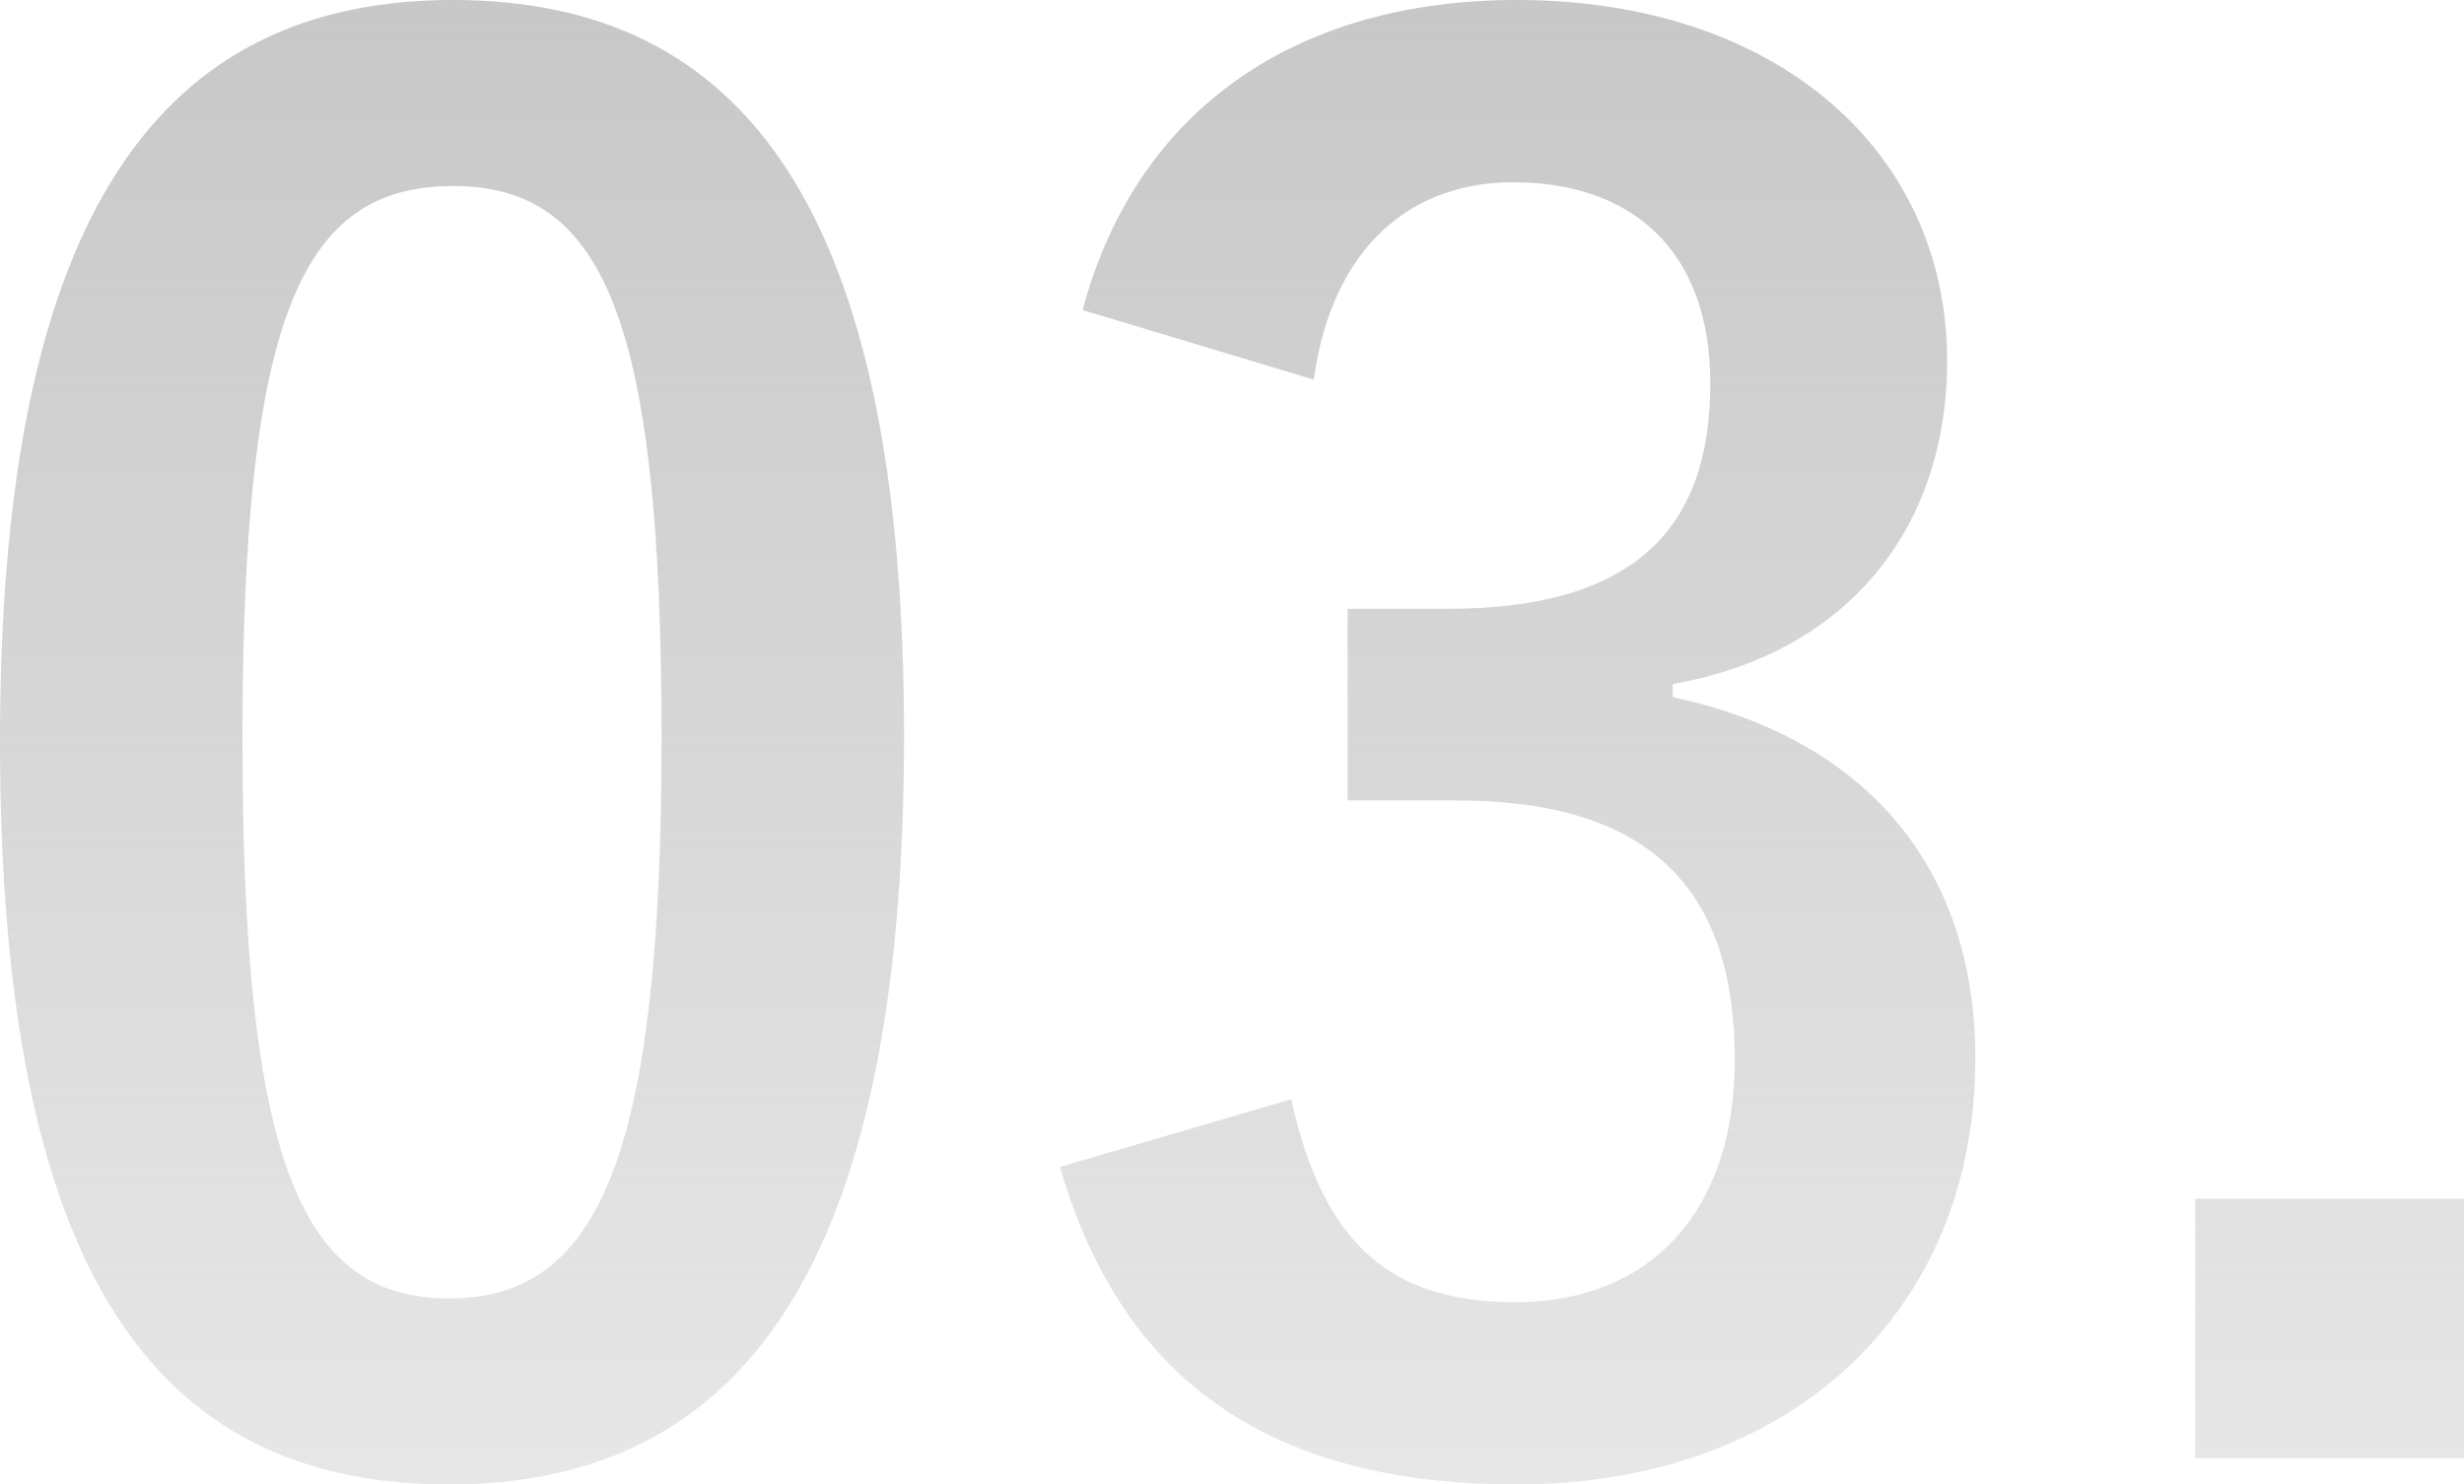
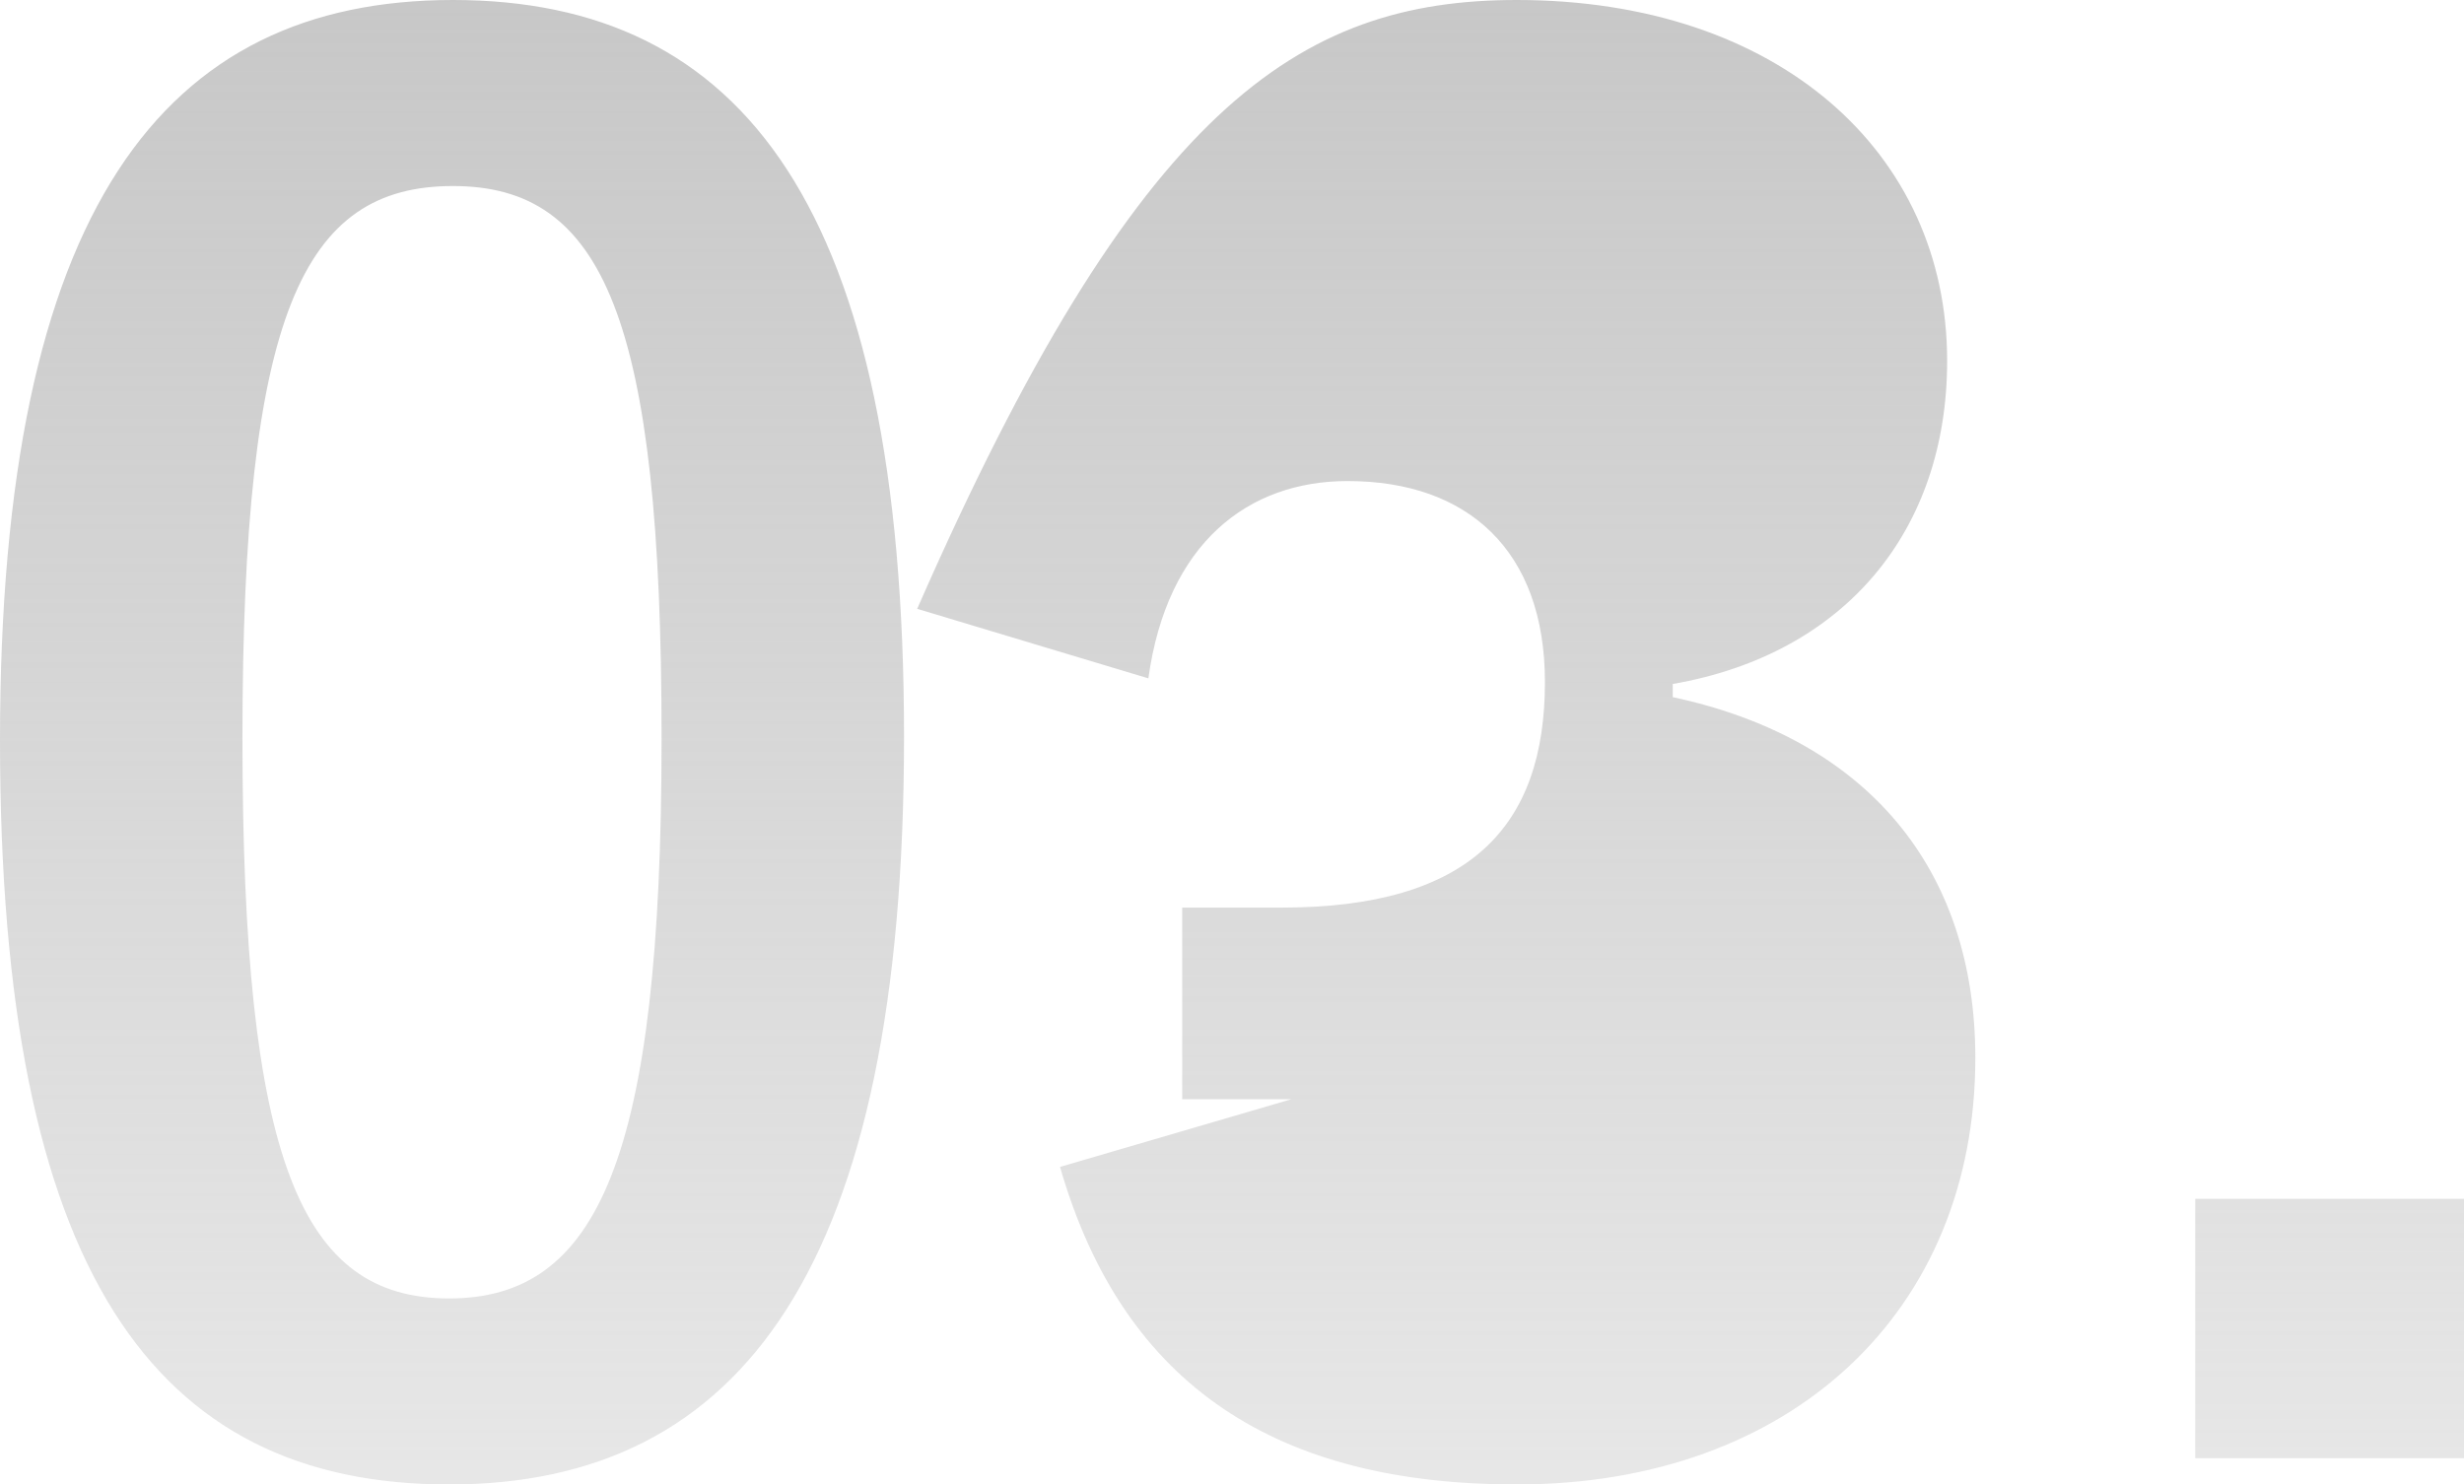
<svg xmlns="http://www.w3.org/2000/svg" id="_レイヤー_2" viewBox="0 0 131.1 79">
  <defs>
    <style>.cls-1{fill:url(#_名称未設定グラデーション_3);isolation:isolate;opacity:.74;}</style>
    <linearGradient id="_名称未設定グラデーション_3" x1="-128.44" y1="-251.85" x2="-128.44" y2="-252.85" gradientTransform="translate(16904.67 -19896.5) scale(131.1 -79)" gradientUnits="userSpaceOnUse">
      <stop offset="0" stop-color="#b4b4b4" />
      <stop offset="1" stop-color="#b4b4b4" stop-opacity=".44" />
    </linearGradient>
  </defs>
  <g id="_レイヤー_1-2">
-     <path id="_交差_4" class="cls-1" d="M56.4,62.1l12.3-3.6c1.7,7.7,5.3,10.8,11.9,10.8,7.2,0,11.7-4.8,11.7-12.9,0-8.7-4.1-13.8-14.8-13.8h-5.8v-10.2h5.3c10,0,14-4.3,14-12,0-7-4.1-10.7-10.5-10.7-5.3,0-9.6,3.3-10.6,10.5l-12.3-3.7C60.5,5.7,69.1,0,80.7,0,94.6,0,103.6,8.1,103.6,19.2c0,9-5.4,15.6-14.6,17.2v.7c10.3,2.2,16.1,9.1,16.1,19.2,0,13.5-9.8,22.7-24.4,22.7-12.6,0-20.9-5.1-24.3-16.9ZM0,39.4C0,11.1,8.7,0,24.1,0s24,11,24,39.2-8.6,39.8-24.2,39.8c-15.7,0-23.9-11.3-23.9-39.6Zm12.9-.1c0,22.5,3.1,29.8,11,29.8s11.3-7.4,11.3-29.8-3.1-29.4-11.1-29.4-11.2,6.8-11.2,29.4Zm103.9,38.3v-13.8h14.3v13.8h-14.3Z" />
+     <path id="_交差_4" class="cls-1" d="M56.4,62.1l12.3-3.6h-5.8v-10.2h5.3c10,0,14-4.3,14-12,0-7-4.1-10.7-10.5-10.7-5.3,0-9.6,3.3-10.6,10.5l-12.3-3.7C60.5,5.7,69.1,0,80.7,0,94.6,0,103.6,8.1,103.6,19.2c0,9-5.4,15.6-14.6,17.2v.7c10.3,2.2,16.1,9.1,16.1,19.2,0,13.5-9.8,22.7-24.4,22.7-12.6,0-20.9-5.1-24.3-16.9ZM0,39.4C0,11.1,8.7,0,24.1,0s24,11,24,39.2-8.6,39.8-24.2,39.8c-15.7,0-23.9-11.3-23.9-39.6Zm12.9-.1c0,22.5,3.1,29.8,11,29.8s11.3-7.4,11.3-29.8-3.1-29.4-11.1-29.4-11.2,6.8-11.2,29.4Zm103.9,38.3v-13.8h14.3v13.8h-14.3Z" />
  </g>
</svg>